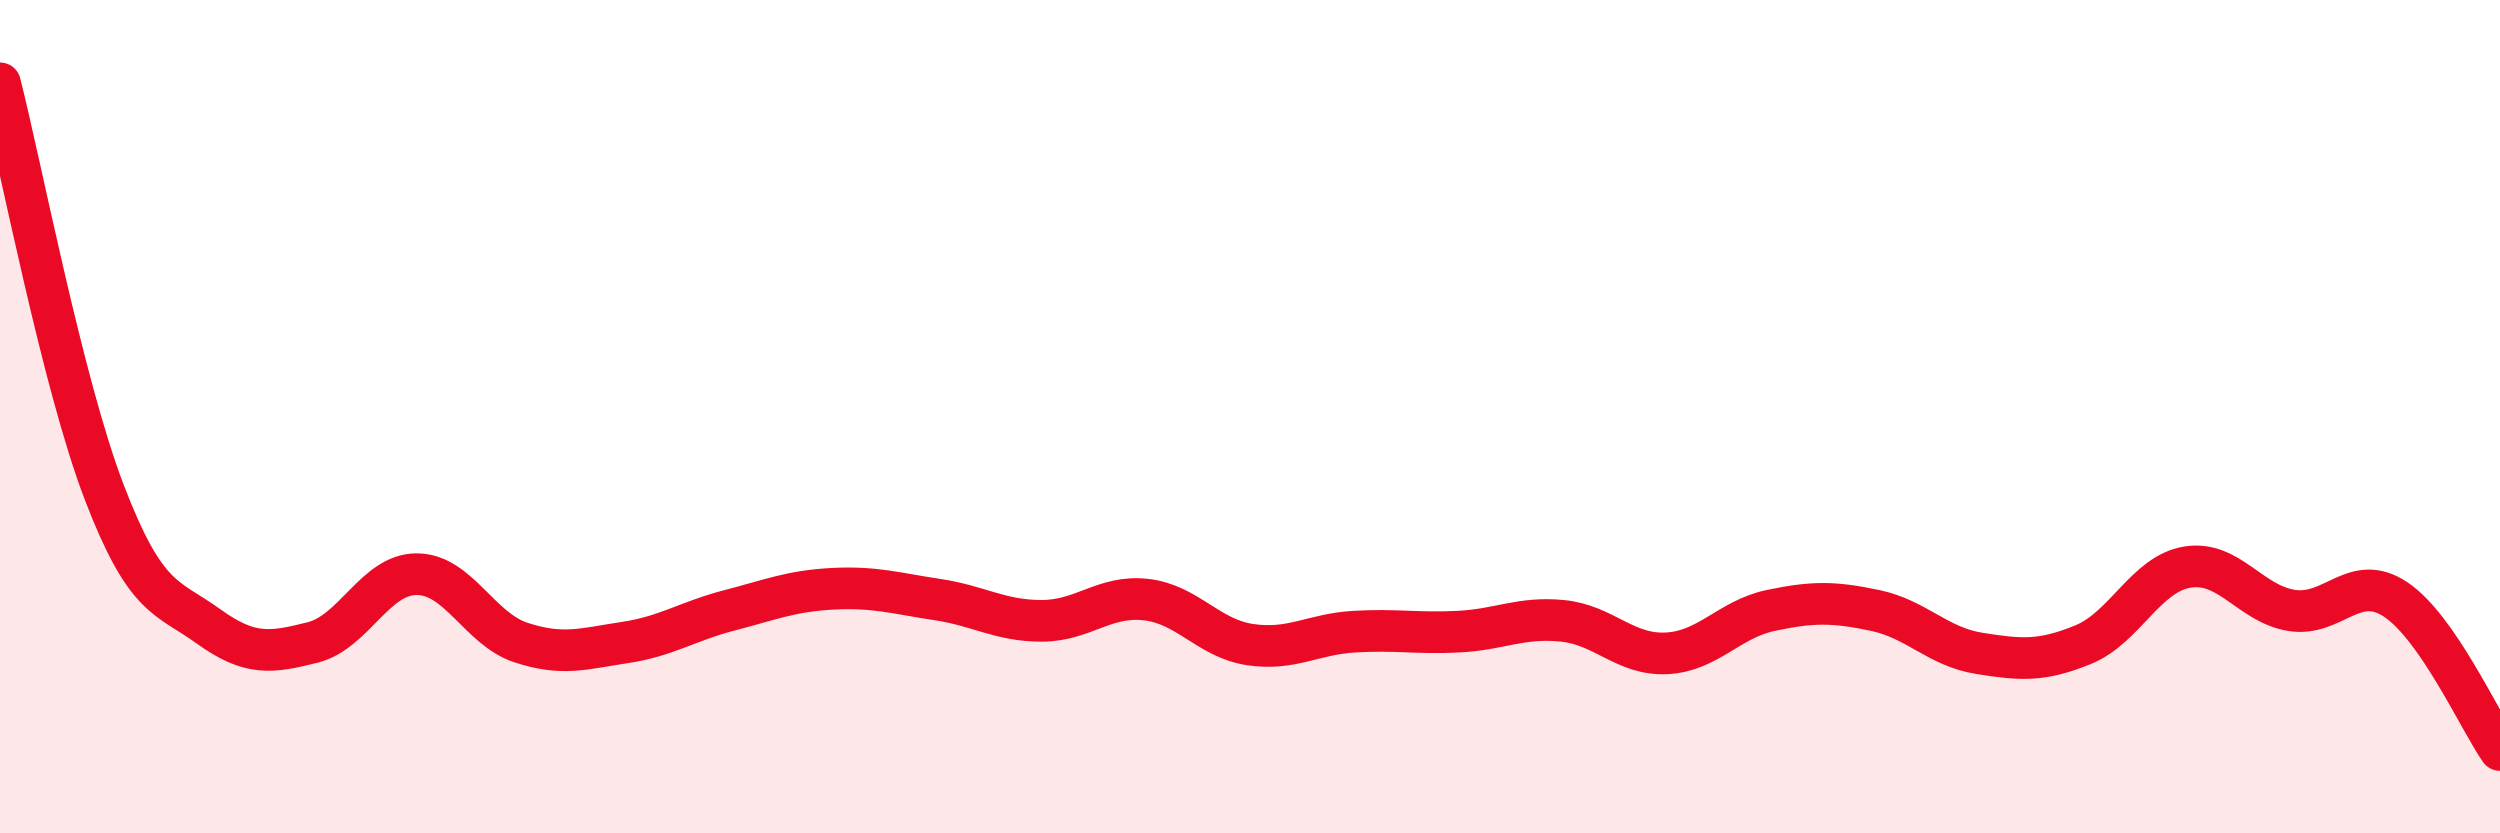
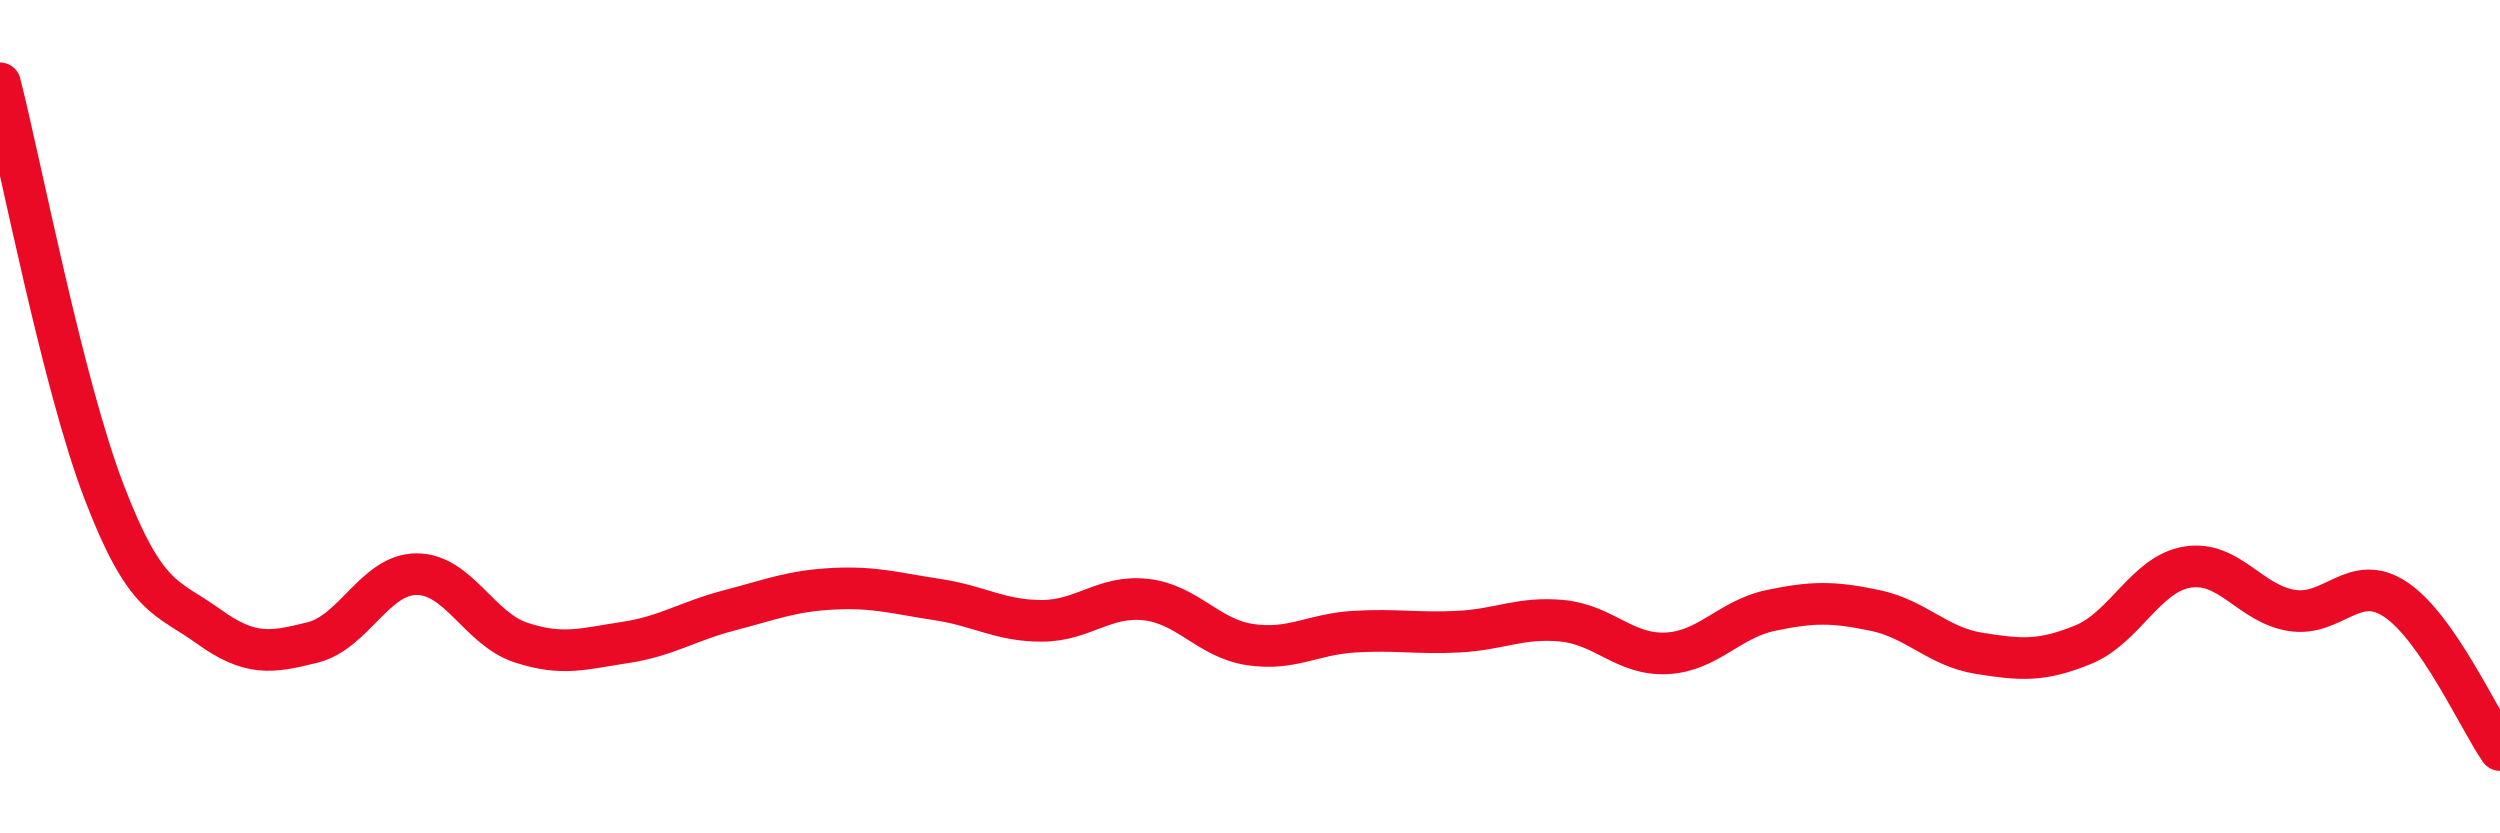
<svg xmlns="http://www.w3.org/2000/svg" width="60" height="20" viewBox="0 0 60 20">
-   <path d="M 0,2 C 0.5,3.96 1.5,9.2 2.5,11.81 C 3.5,14.42 4,14.31 5,15.03 C 6,15.75 6.5,15.67 7.5,15.42 C 8.5,15.17 9,13.78 10,13.78 C 11,13.78 11.5,15.09 12.5,15.42 C 13.5,15.75 14,15.57 15,15.42 C 16,15.27 16.5,14.91 17.5,14.65 C 18.5,14.39 19,14.18 20,14.13 C 21,14.08 21.5,14.24 22.5,14.39 C 23.5,14.54 24,14.9 25,14.9 C 26,14.9 26.5,14.28 27.5,14.39 C 28.5,14.5 29,15.32 30,15.47 C 31,15.62 31.5,15.22 32.5,15.16 C 33.5,15.1 34,15.21 35,15.16 C 36,15.11 36.5,14.8 37.5,14.9 C 38.5,15 39,15.73 40,15.68 C 41,15.63 41.5,14.86 42.5,14.65 C 43.5,14.44 44,14.44 45,14.65 C 46,14.86 46.5,15.52 47.5,15.68 C 48.5,15.84 49,15.88 50,15.47 C 51,15.06 51.5,13.77 52.5,13.61 C 53.5,13.45 54,14.49 55,14.65 C 56,14.81 56.5,13.72 57.5,14.39 C 58.5,15.06 59.5,17.28 60,18L60 20L0 20Z" fill="#EB0A25" opacity="0.1" stroke-linecap="round" stroke-linejoin="round" />
  <path d="M 0,2 C 0.5,3.96 1.5,9.2 2.5,11.81 C 3.5,14.42 4,14.31 5,15.03 C 6,15.75 6.5,15.67 7.5,15.42 C 8.5,15.17 9,13.78 10,13.78 C 11,13.78 11.5,15.09 12.5,15.42 C 13.5,15.75 14,15.57 15,15.42 C 16,15.27 16.5,14.91 17.5,14.65 C 18.5,14.39 19,14.18 20,14.13 C 21,14.08 21.5,14.24 22.5,14.39 C 23.5,14.54 24,14.9 25,14.9 C 26,14.9 26.5,14.28 27.5,14.39 C 28.5,14.5 29,15.32 30,15.47 C 31,15.62 31.5,15.22 32.5,15.16 C 33.5,15.1 34,15.21 35,15.16 C 36,15.11 36.5,14.8 37.5,14.9 C 38.5,15 39,15.73 40,15.68 C 41,15.63 41.5,14.86 42.5,14.65 C 43.5,14.44 44,14.44 45,14.65 C 46,14.86 46.5,15.52 47.5,15.68 C 48.5,15.84 49,15.88 50,15.47 C 51,15.06 51.5,13.77 52.5,13.61 C 53.5,13.45 54,14.49 55,14.65 C 56,14.81 56.5,13.72 57.5,14.39 C 58.5,15.06 59.5,17.28 60,18" stroke="#EB0A25" stroke-width="1" fill="none" stroke-linecap="round" stroke-linejoin="round" />
</svg>